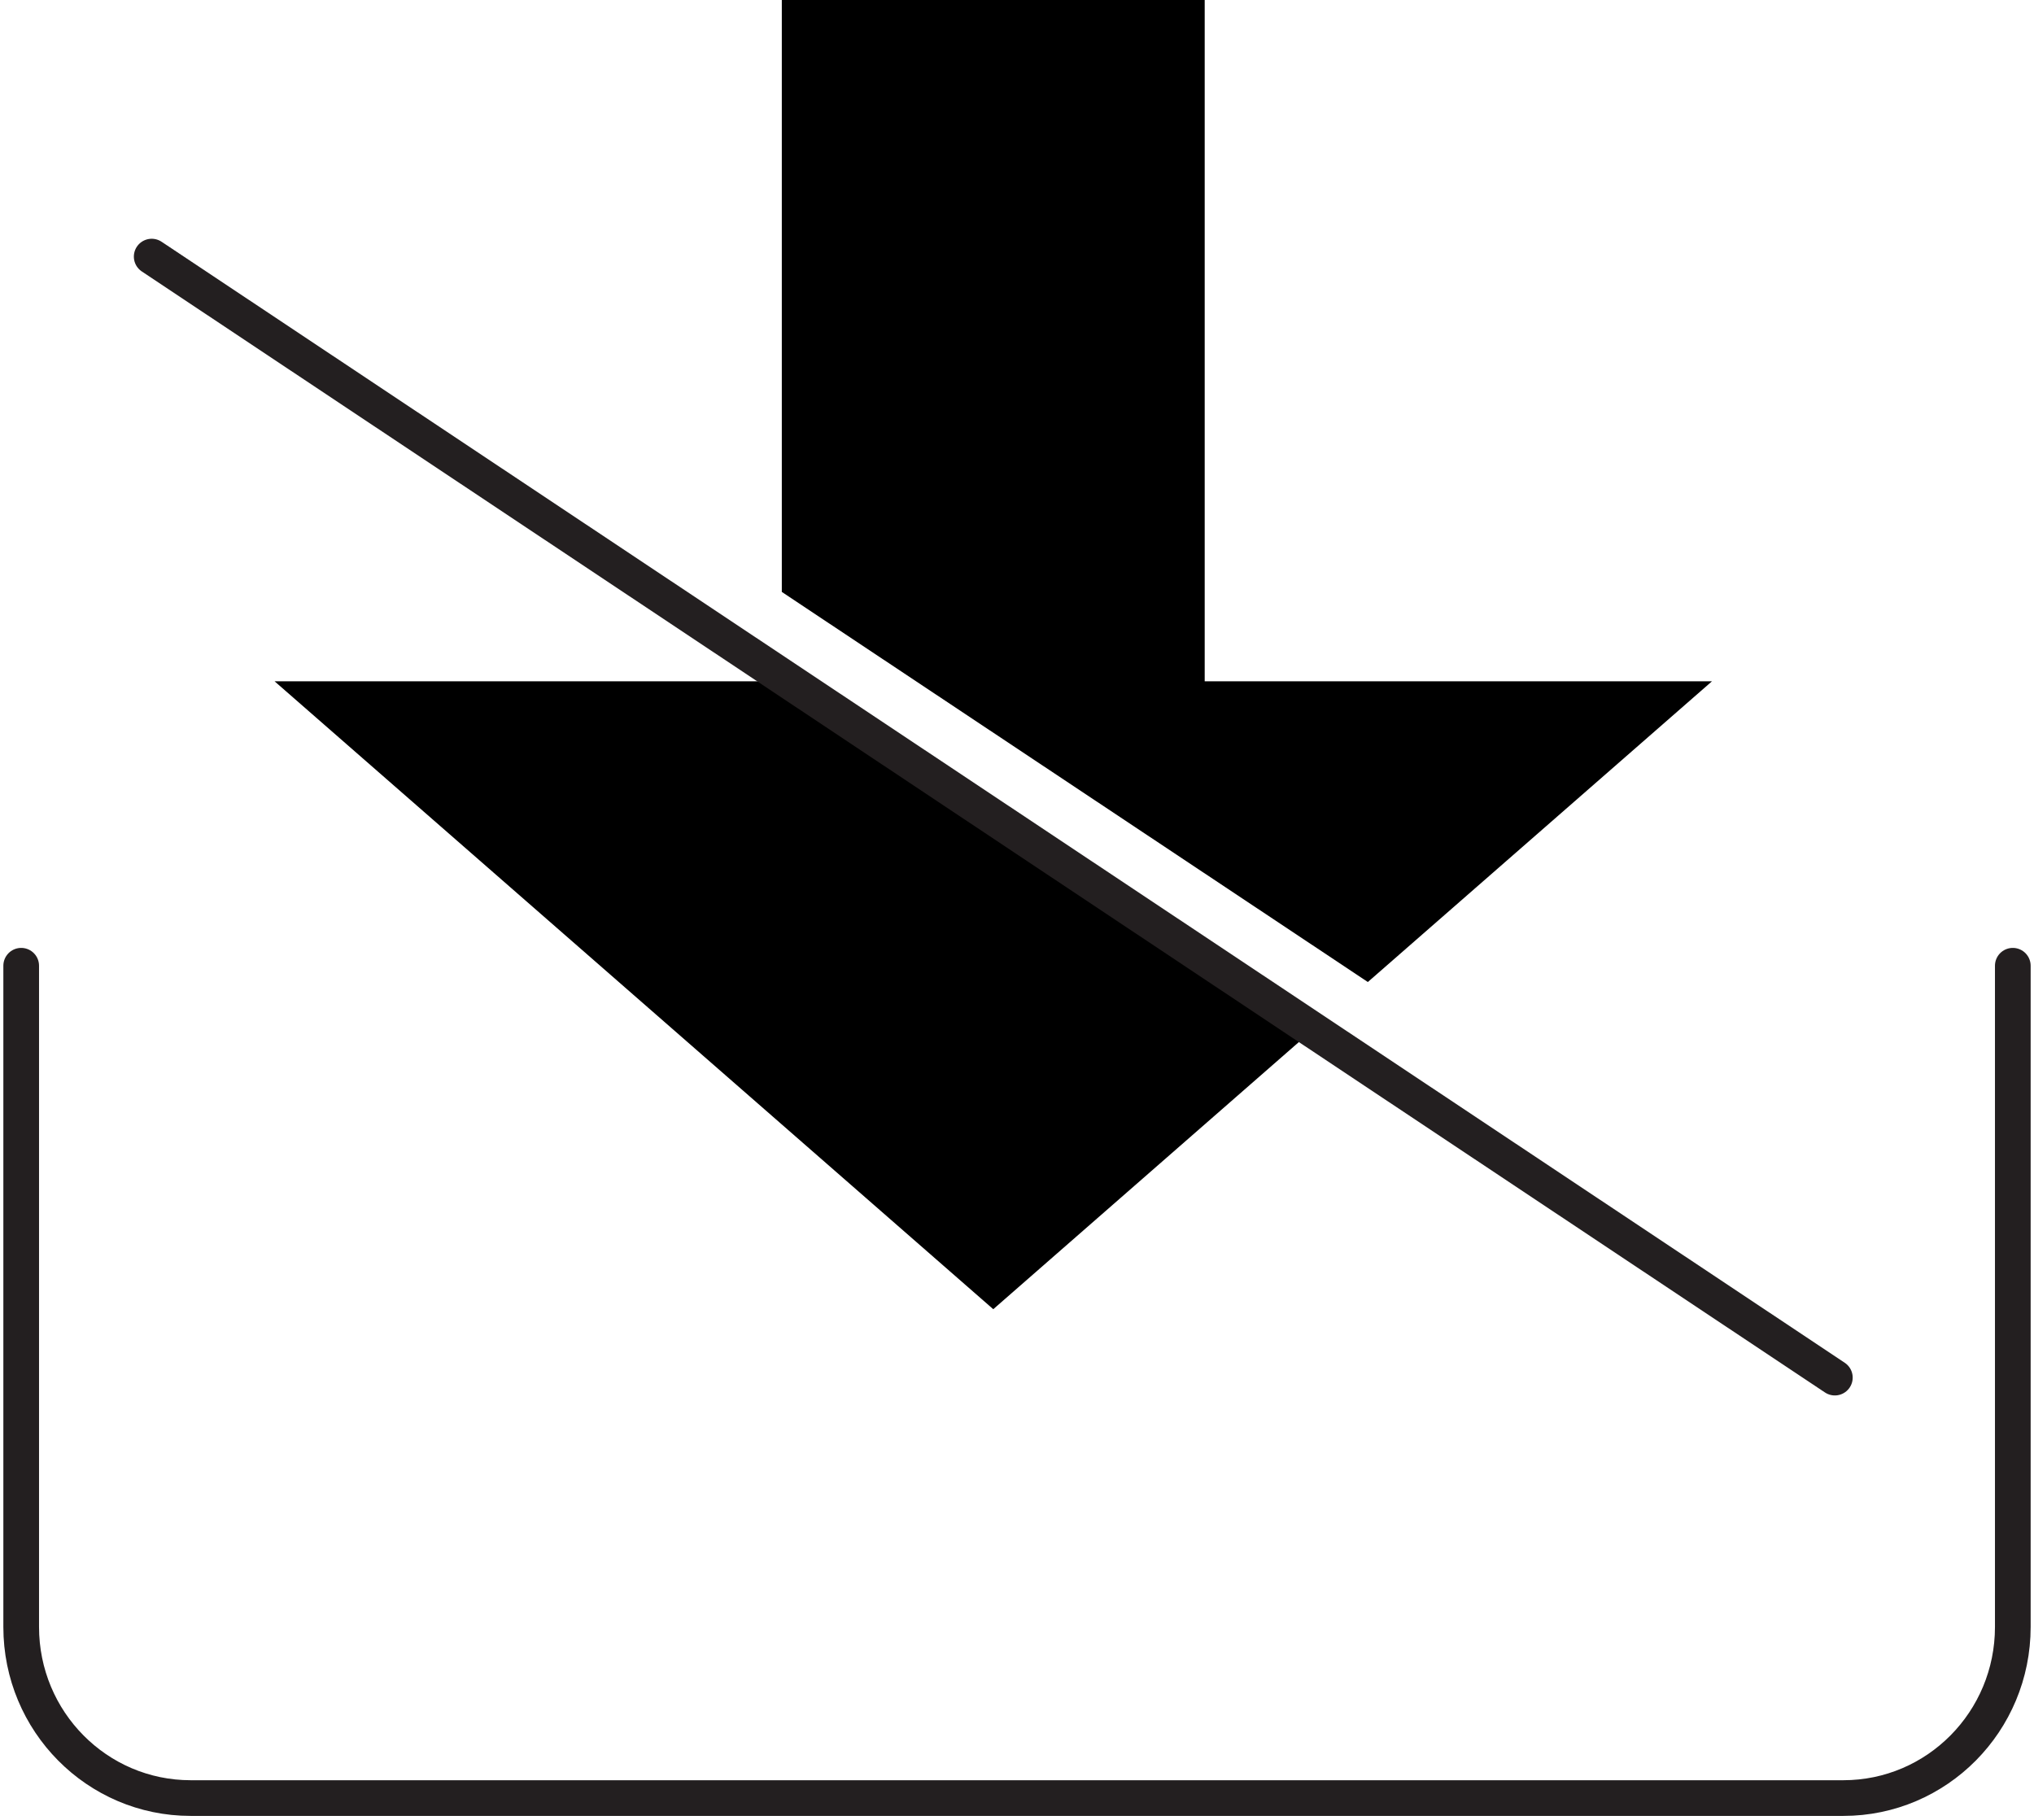
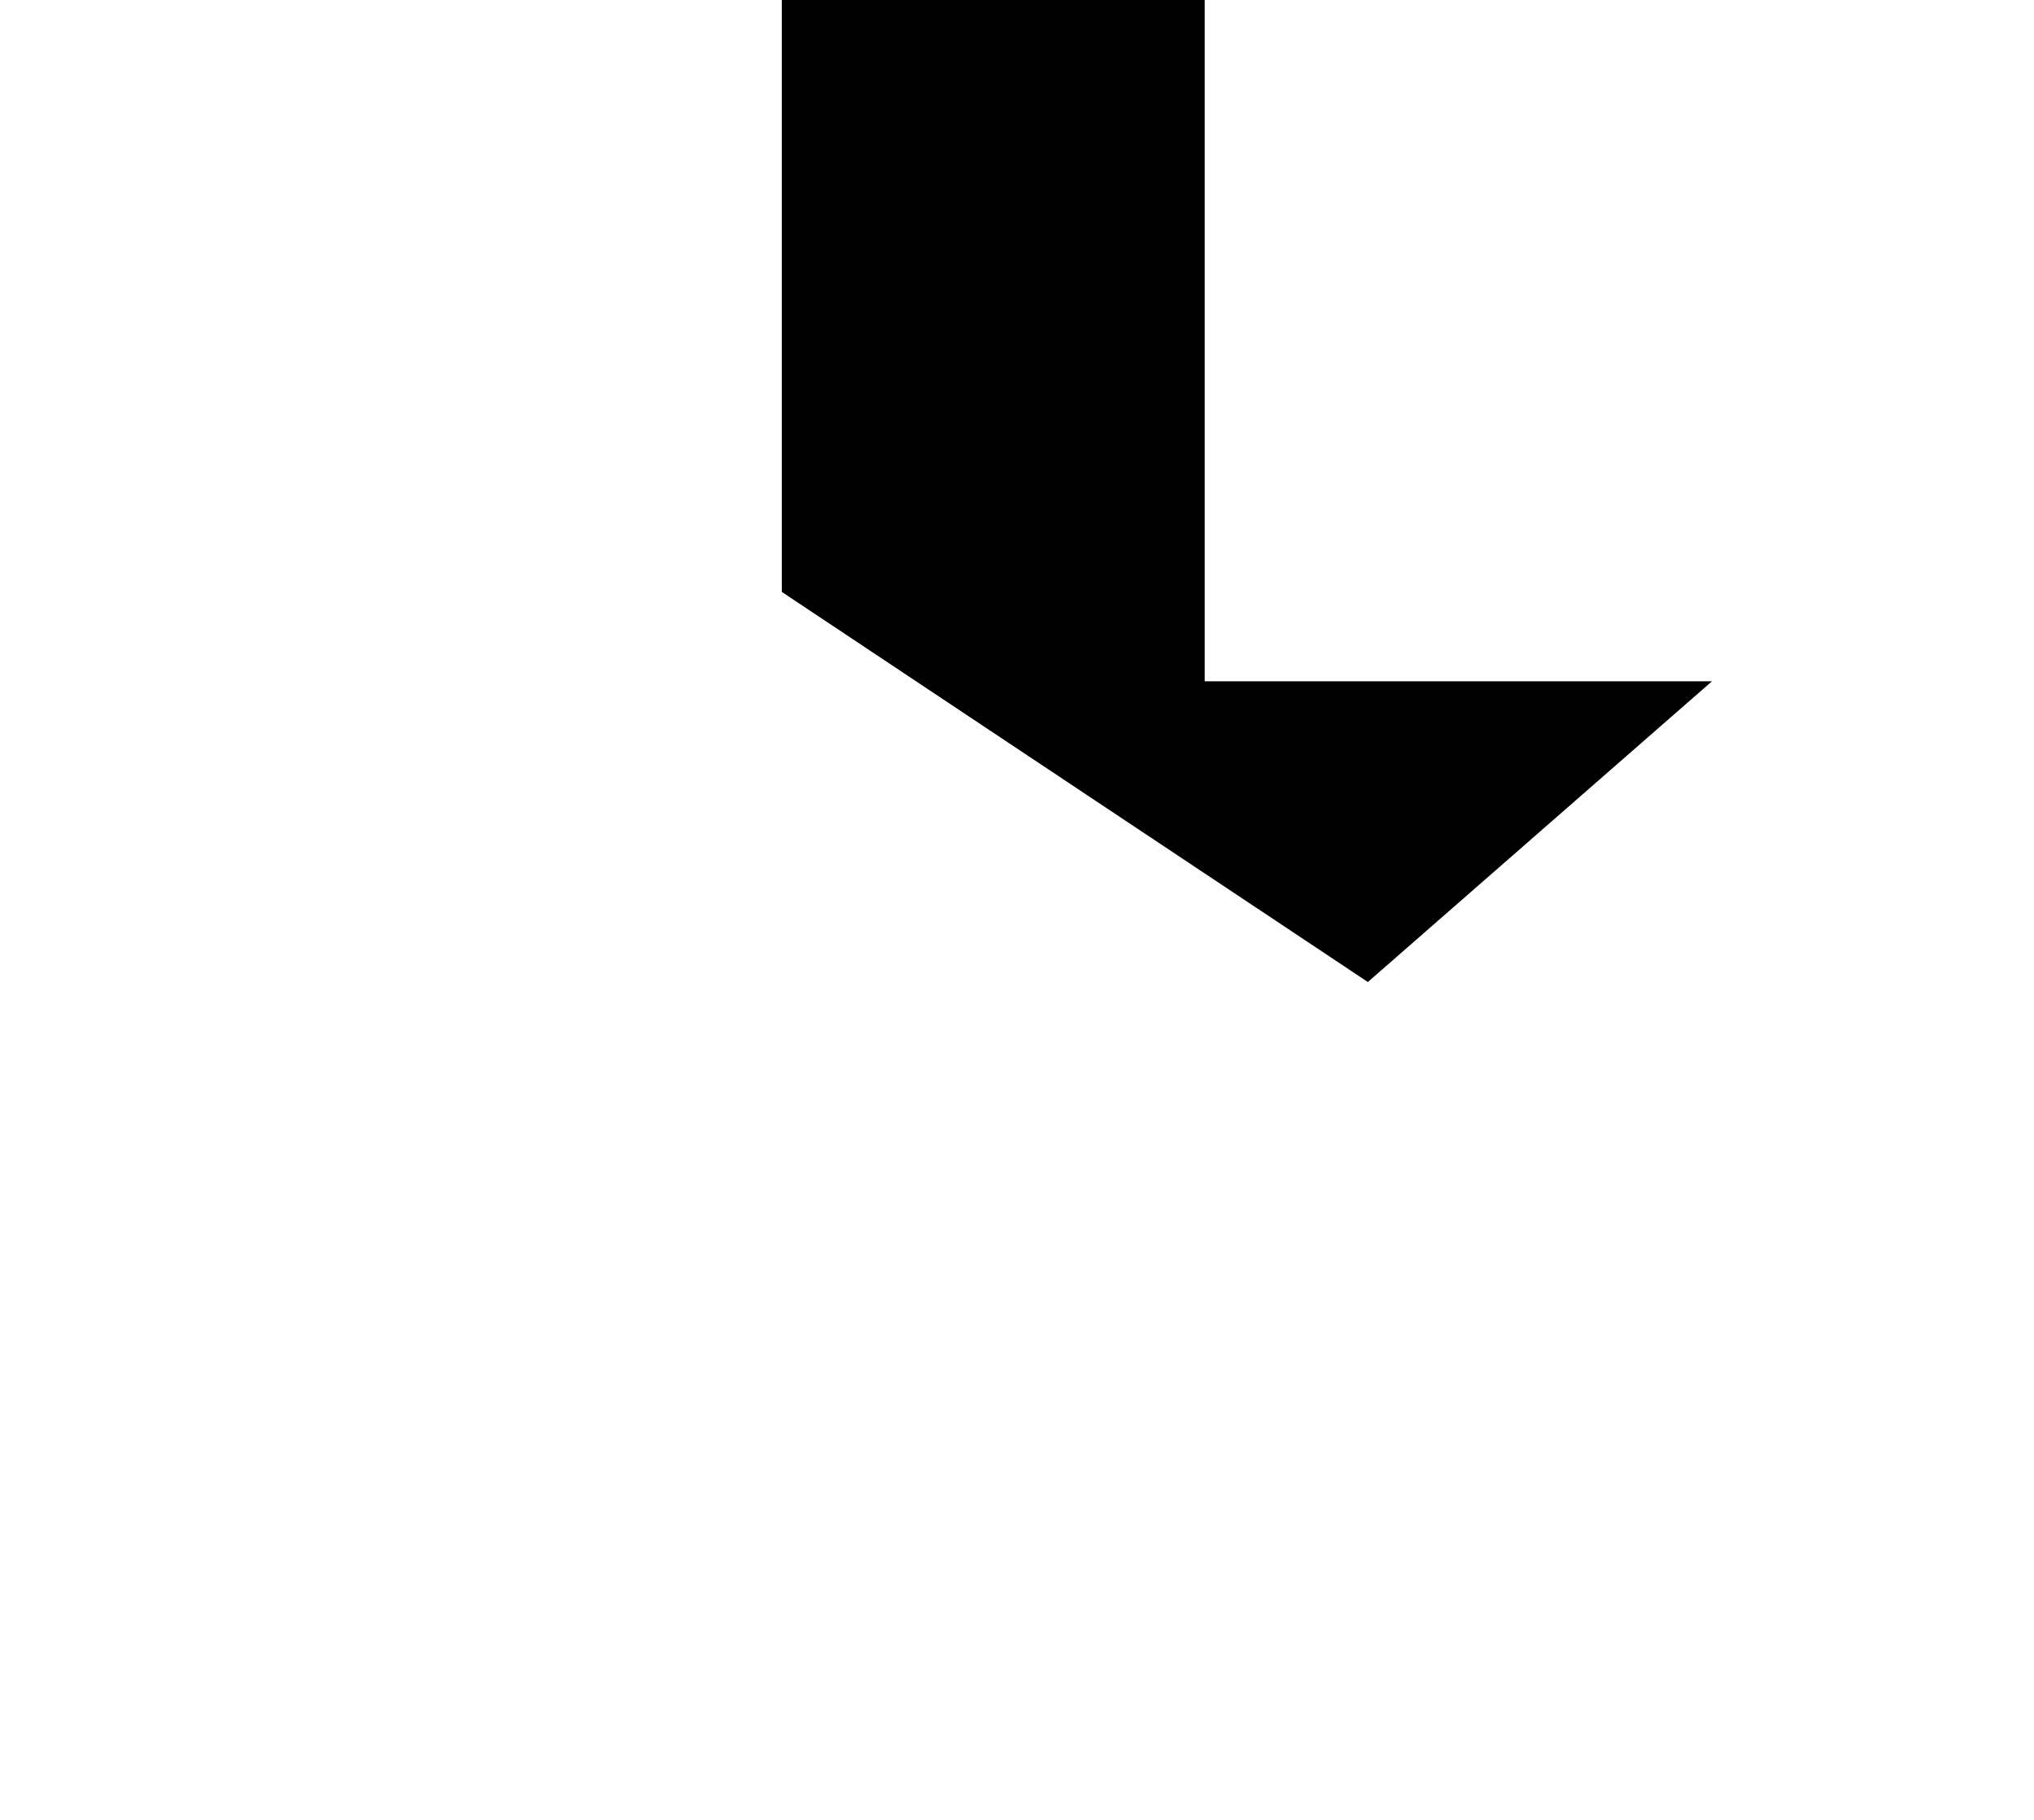
<svg xmlns="http://www.w3.org/2000/svg" width="57" height="51" viewBox="0 0 57 51" fill="none">
-   <path d="M56.406 27.064V45.594C56.406 48.243 54.281 50.389 51.656 50.389H5.344C2.719 50.389 0.594 48.243 0.594 45.594V27.064" stroke="#231F20" stroke-miterlimit="10" stroke-linecap="round" />
-   <path d="M21.292 19.093L36.432 29.174L27.835 36.689L7.695 19.093H21.292Z" fill="black" />
  <path d="M47.975 19.093L38.332 27.52L21.909 16.588V0H33.76V19.093H47.975Z" fill="black" />
-   <path d="M4.251 7.191L51.419 38.606" stroke="#231F20" stroke-miterlimit="10" stroke-linecap="round" />
</svg>